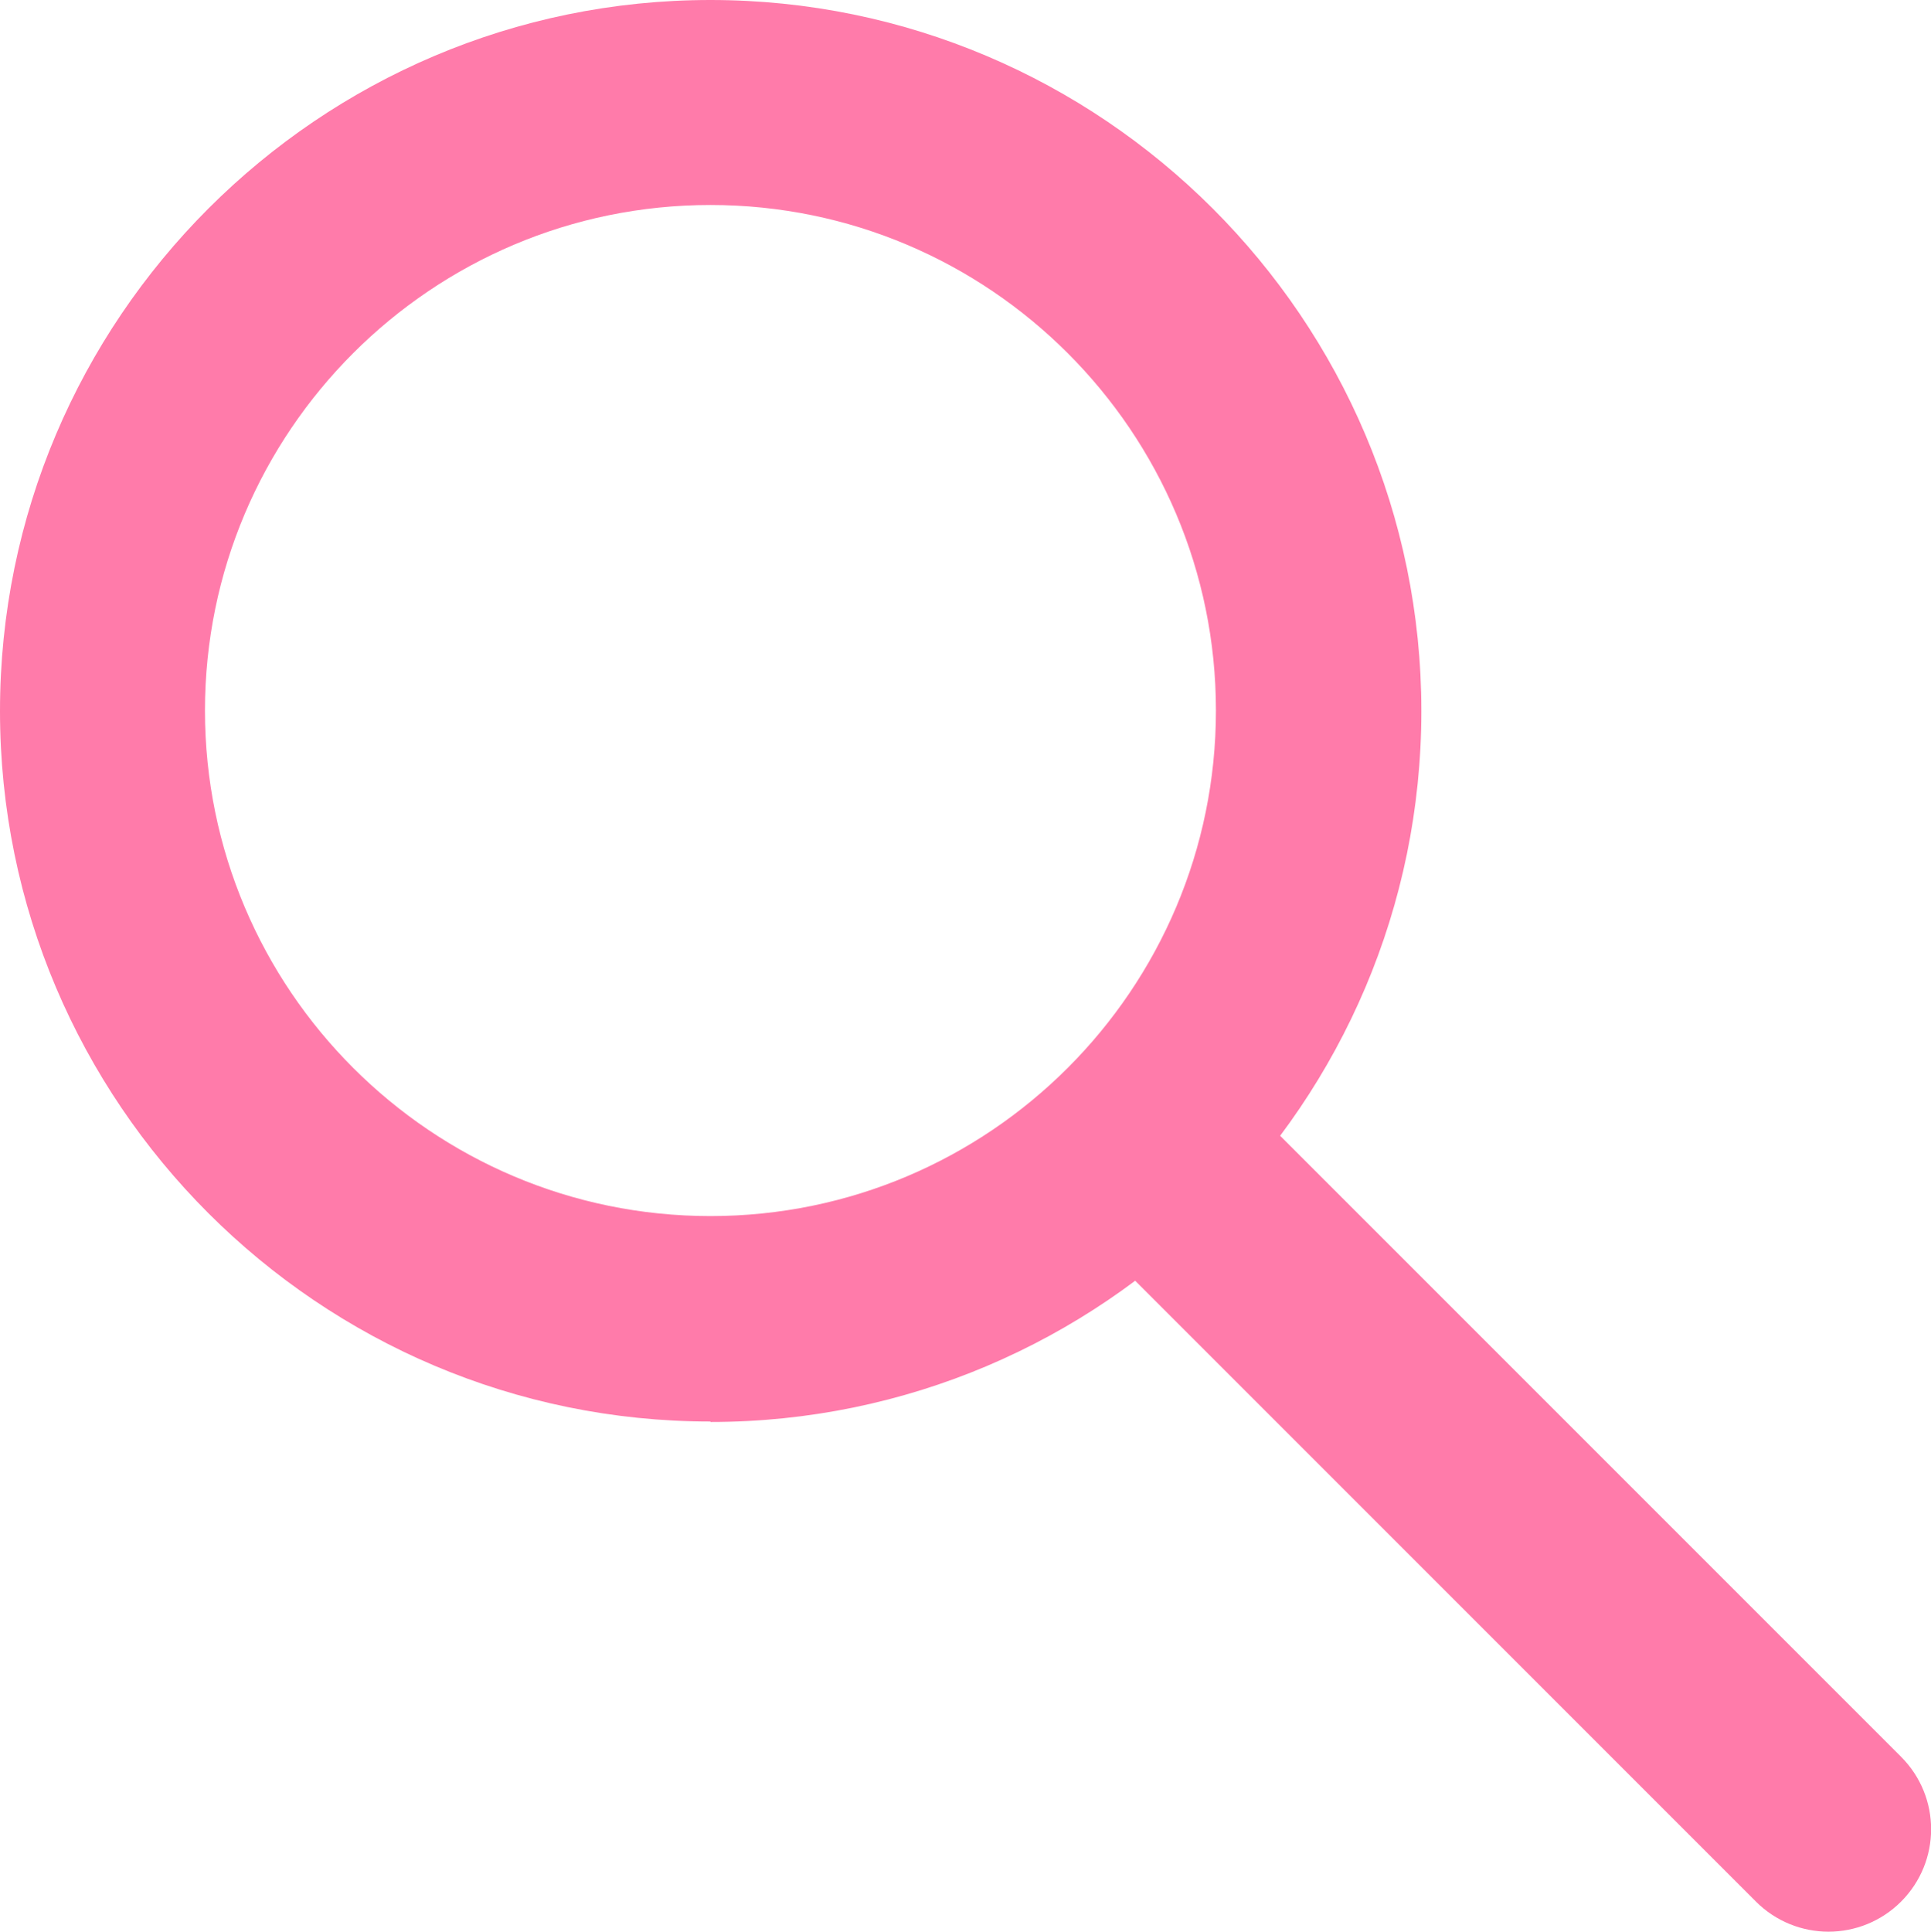
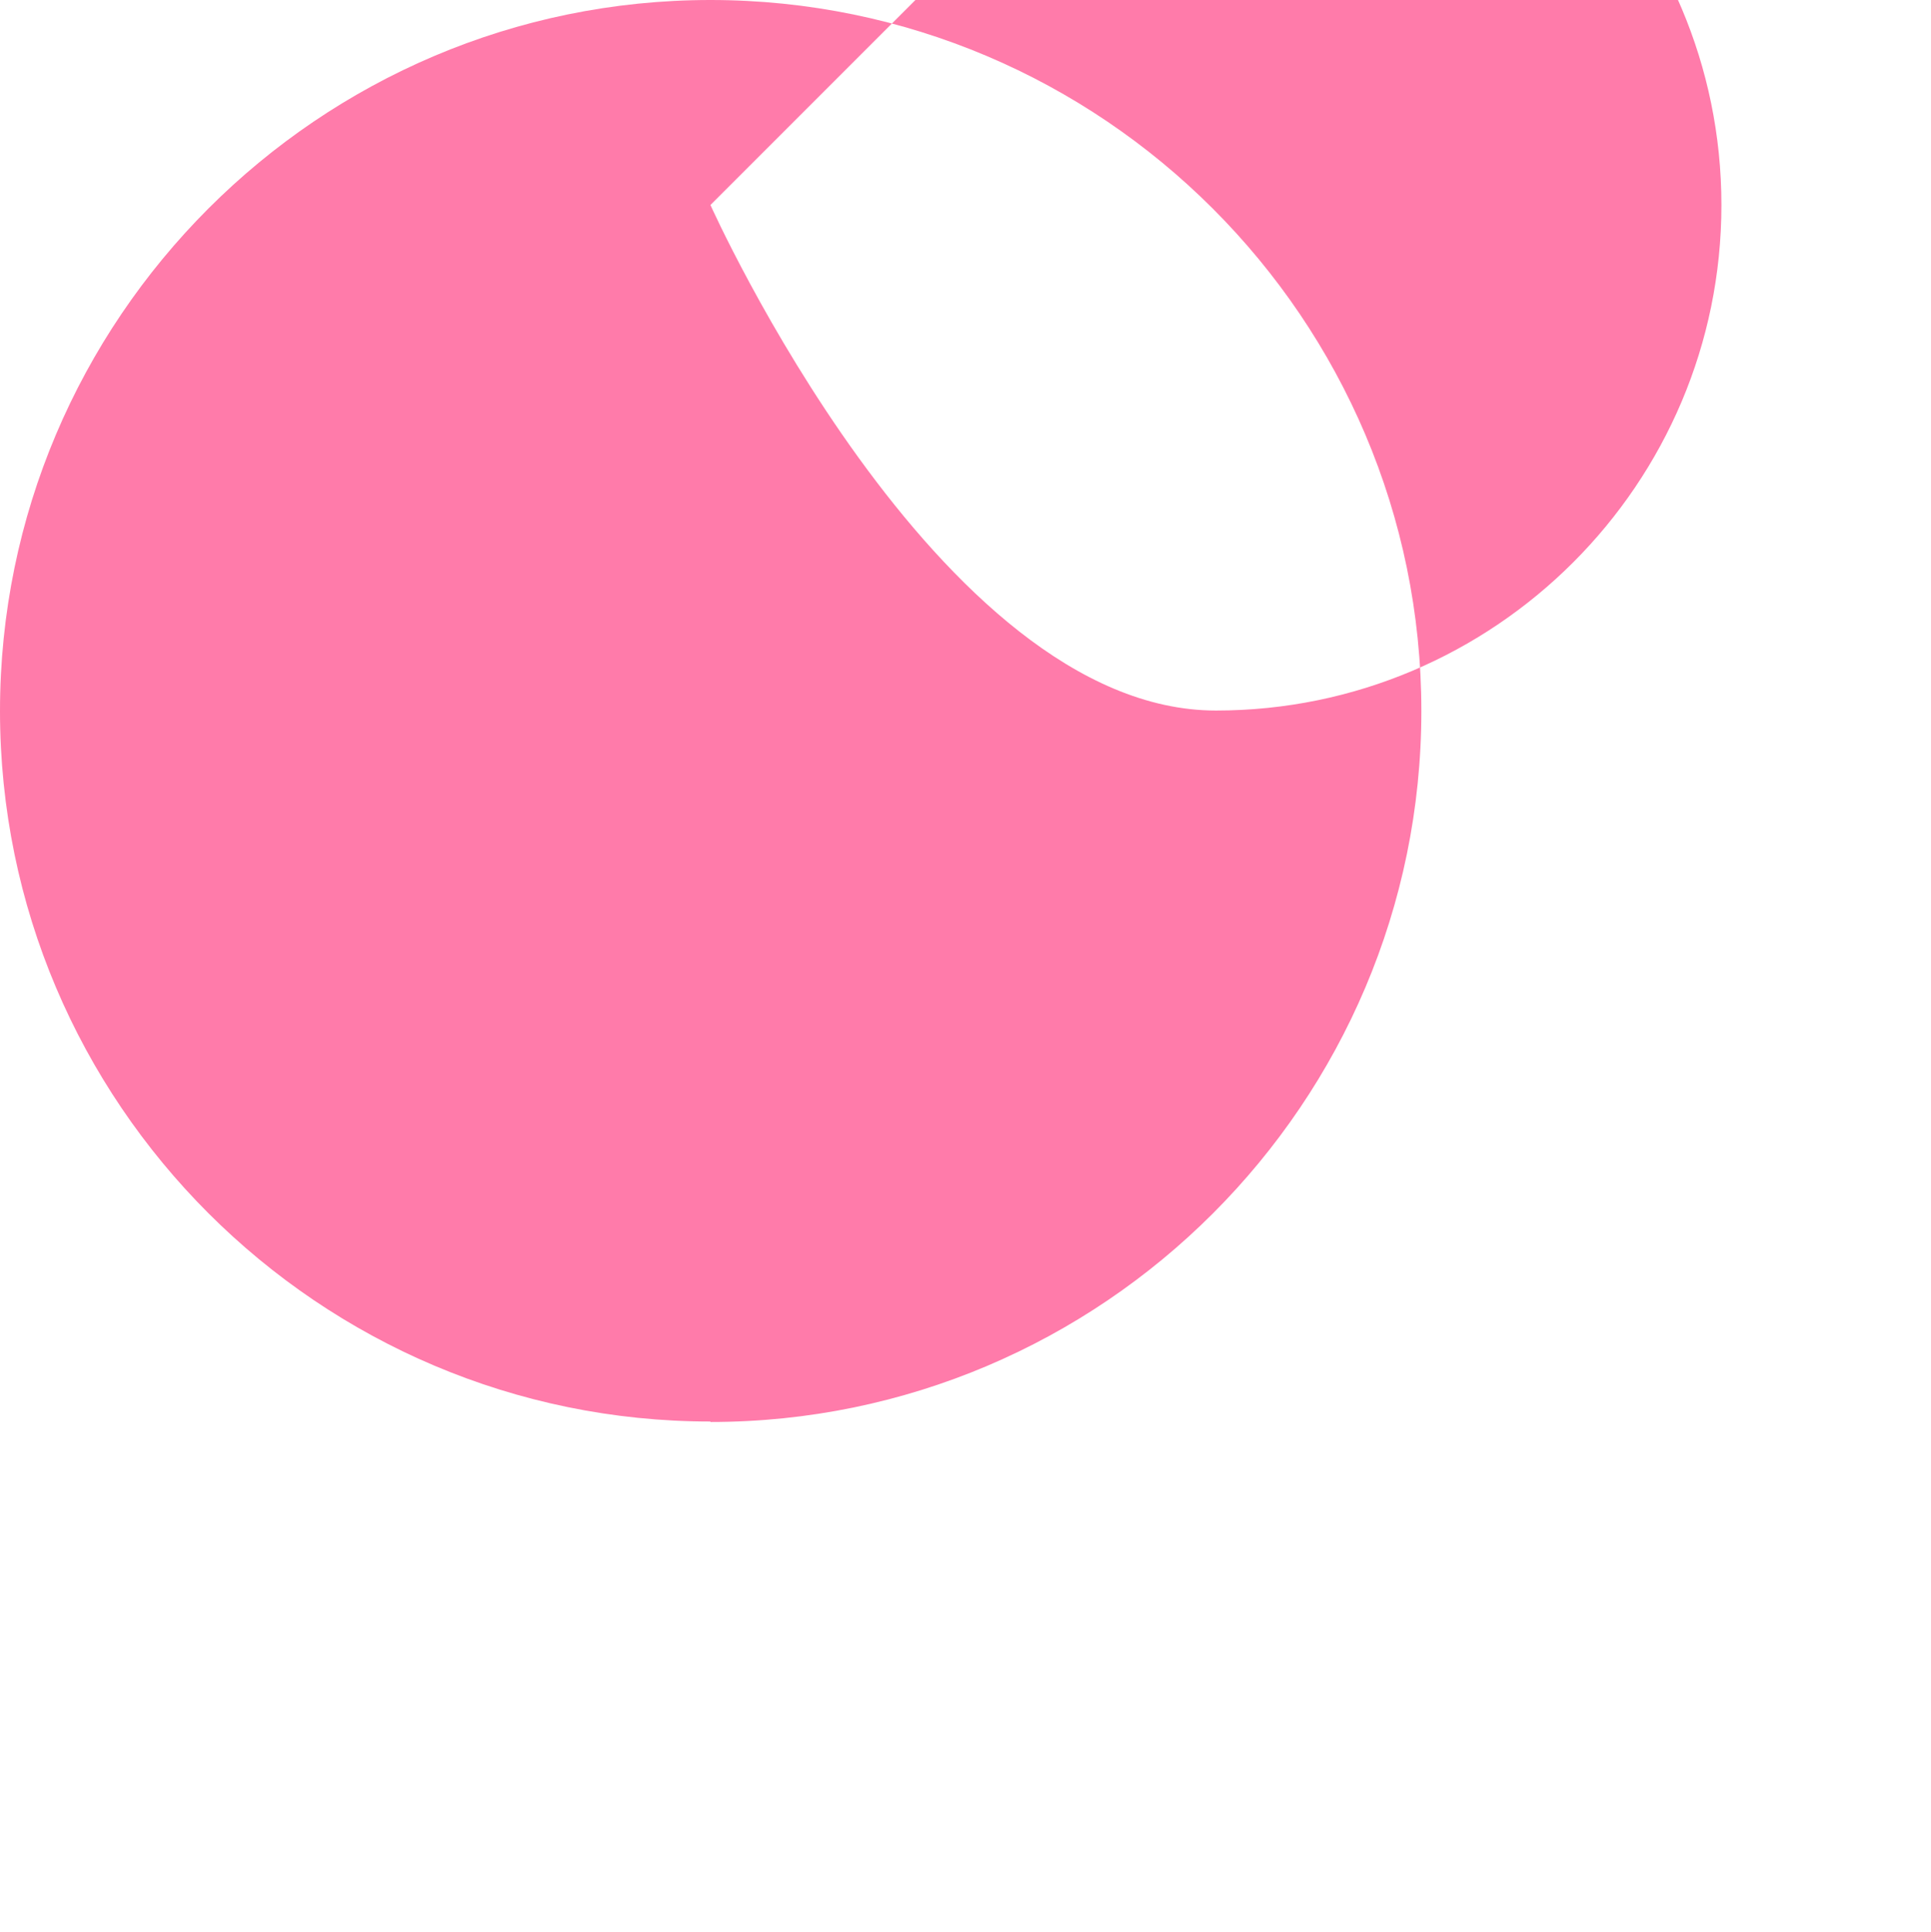
<svg xmlns="http://www.w3.org/2000/svg" id="_レイヤー_2" data-name="レイヤー 2" viewBox="0 0 41.83 41.84">
  <defs>
    <style>
      .cls-1 {
        fill: #ff7baa;
        stroke-width: 0px;
      }
    </style>
  </defs>
  <g id="_レイヤー_3" data-name="レイヤー 3">
    <g>
-       <path class="cls-1" d="m15.39,30.79C6.91,30.79,0,23.89,0,15.4S6.91,0,15.39,0s15.4,6.91,15.4,15.4-6.91,15.4-15.4,15.4Zm0-26.35c-6.04,0-10.95,4.91-10.95,10.95s4.91,10.95,10.95,10.95,10.95-4.91,10.95-10.95-4.91-10.95-10.95-10.95Z" />
-       <path class="cls-1" d="m39.61,41.84c-.57,0-1.14-.22-1.57-.65l-14.9-14.9c-.87-.87-.87-2.27,0-3.14.87-.87,2.27-.87,3.14,0l14.9,14.9c.87.87.87,2.27,0,3.14-.43.43-1,.65-1.57.65Z" />
+       <path class="cls-1" d="m15.39,30.79C6.91,30.79,0,23.89,0,15.4S6.91,0,15.39,0s15.4,6.91,15.4,15.4-6.91,15.4-15.4,15.4Zm0-26.35s4.91,10.95,10.95,10.95,10.95-4.91,10.95-10.95-4.91-10.95-10.95-10.95Z" />
    </g>
  </g>
</svg>